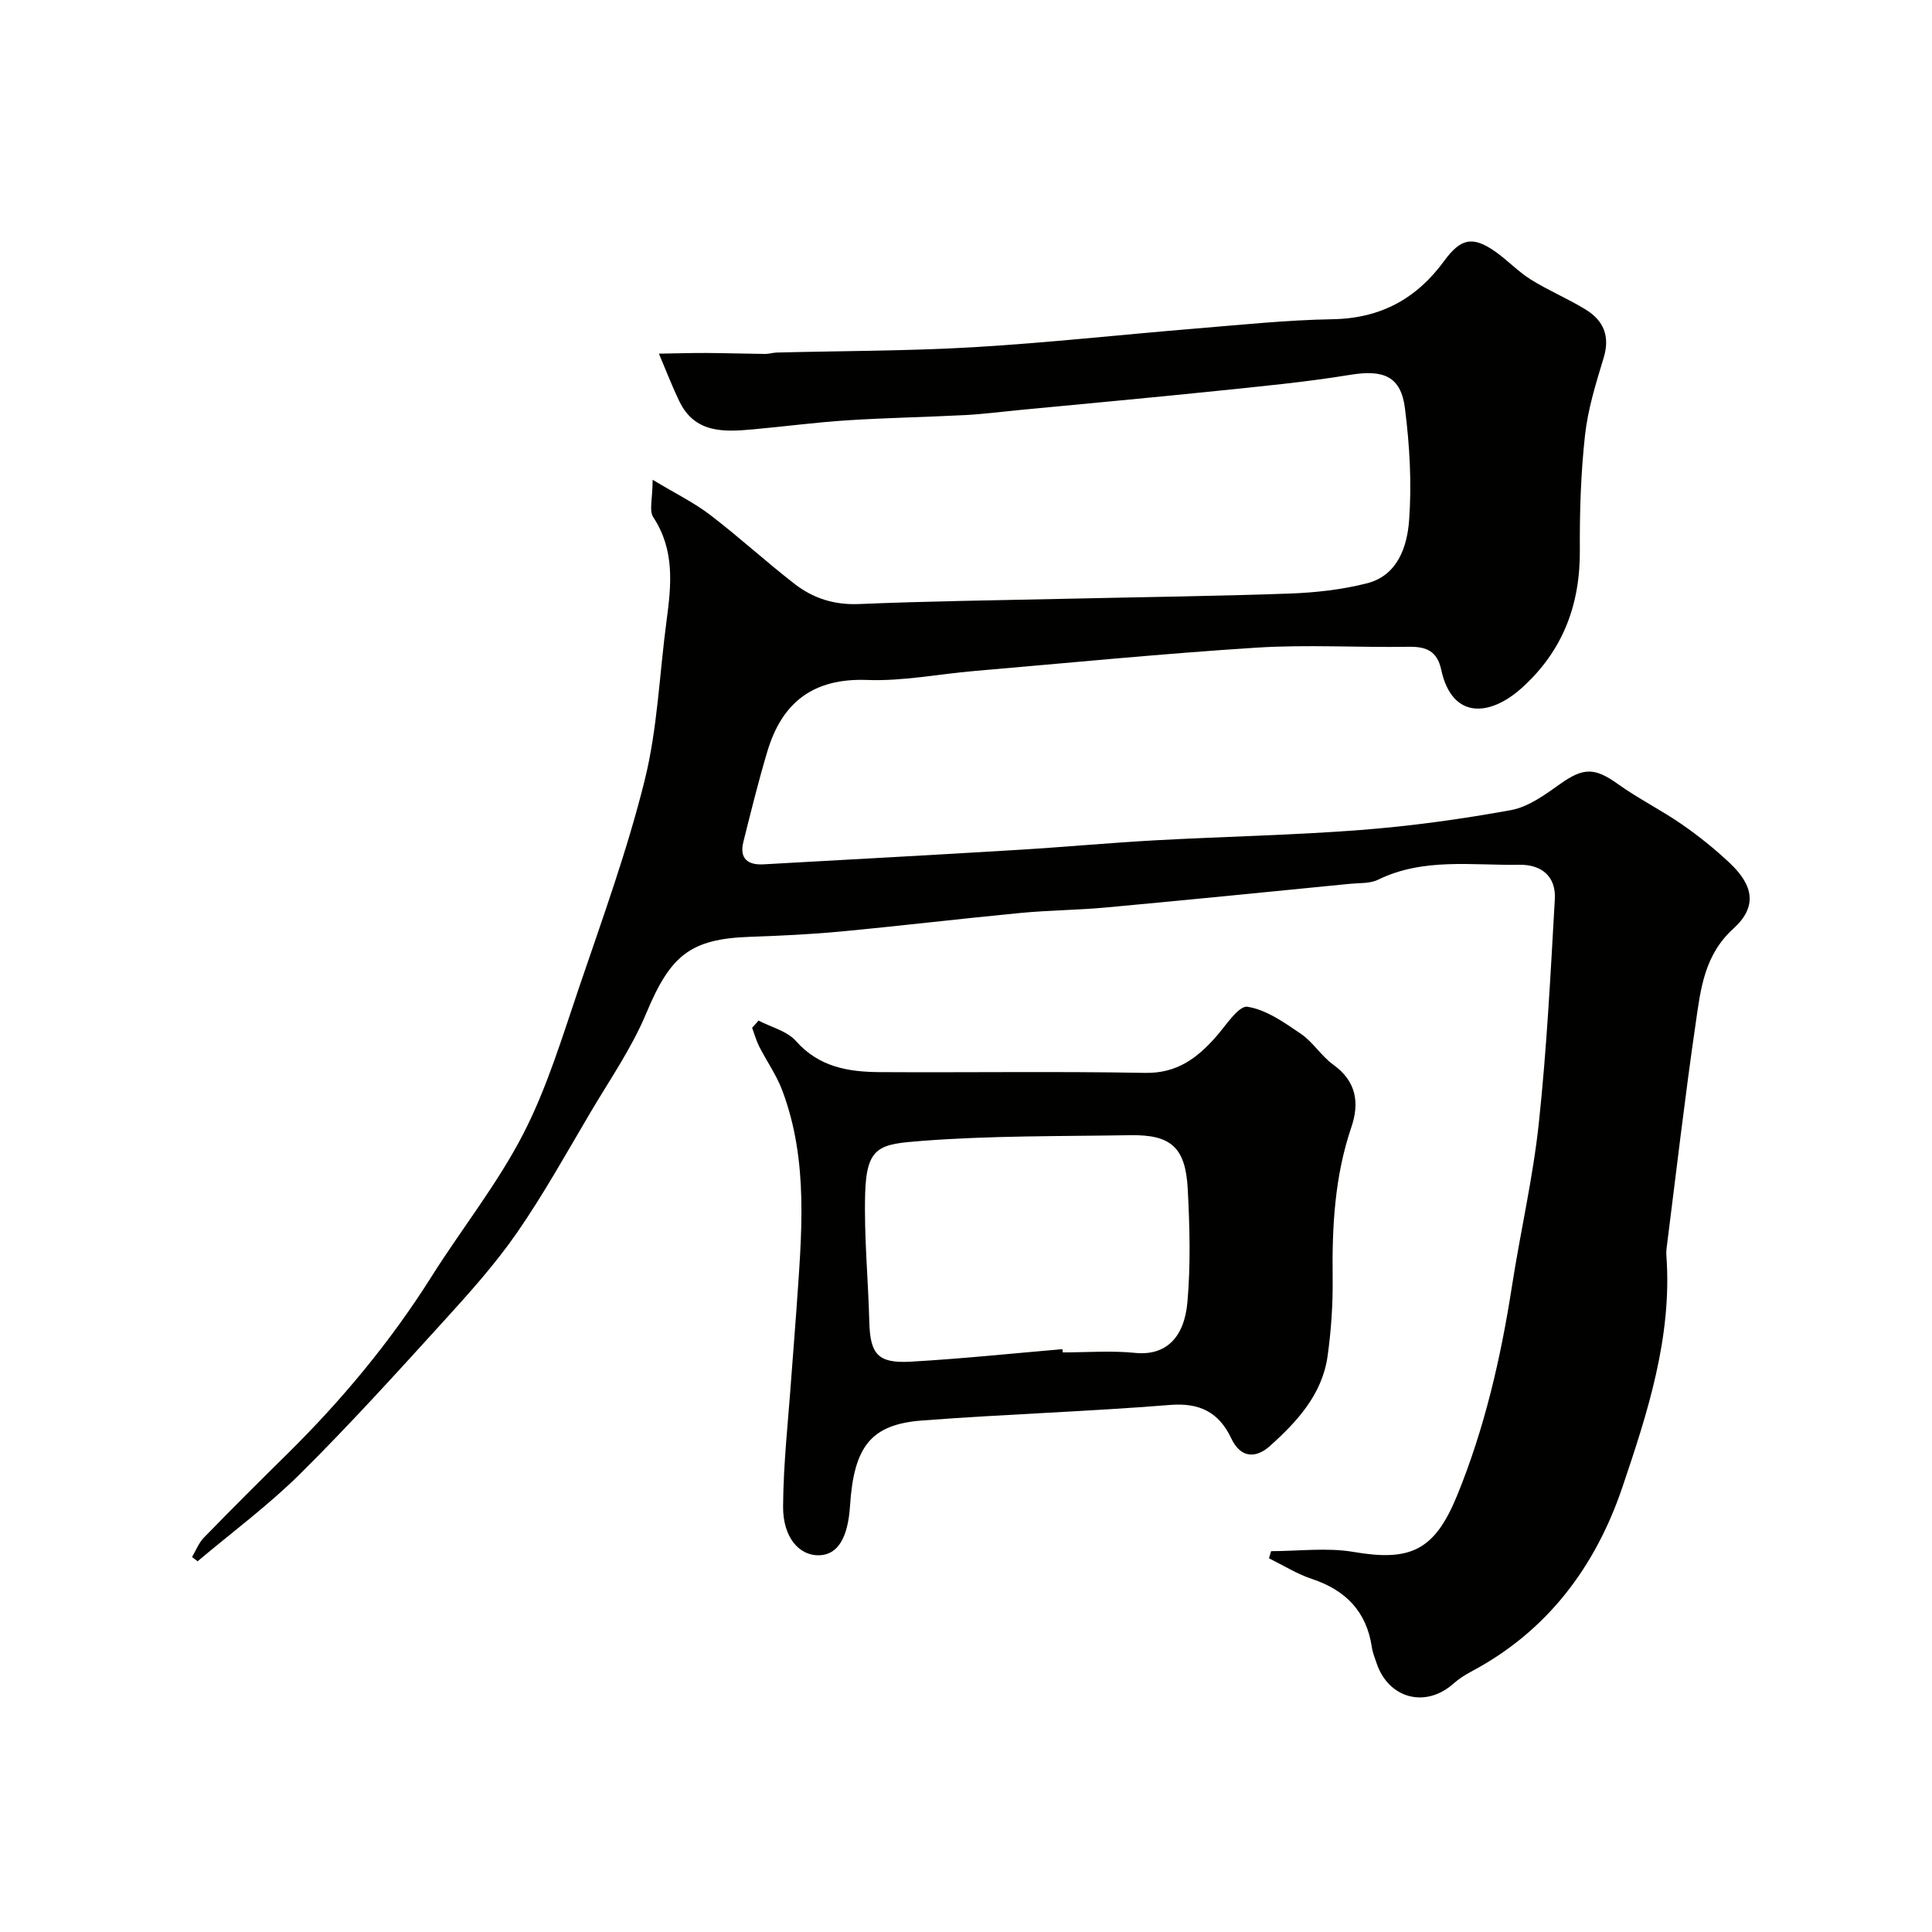
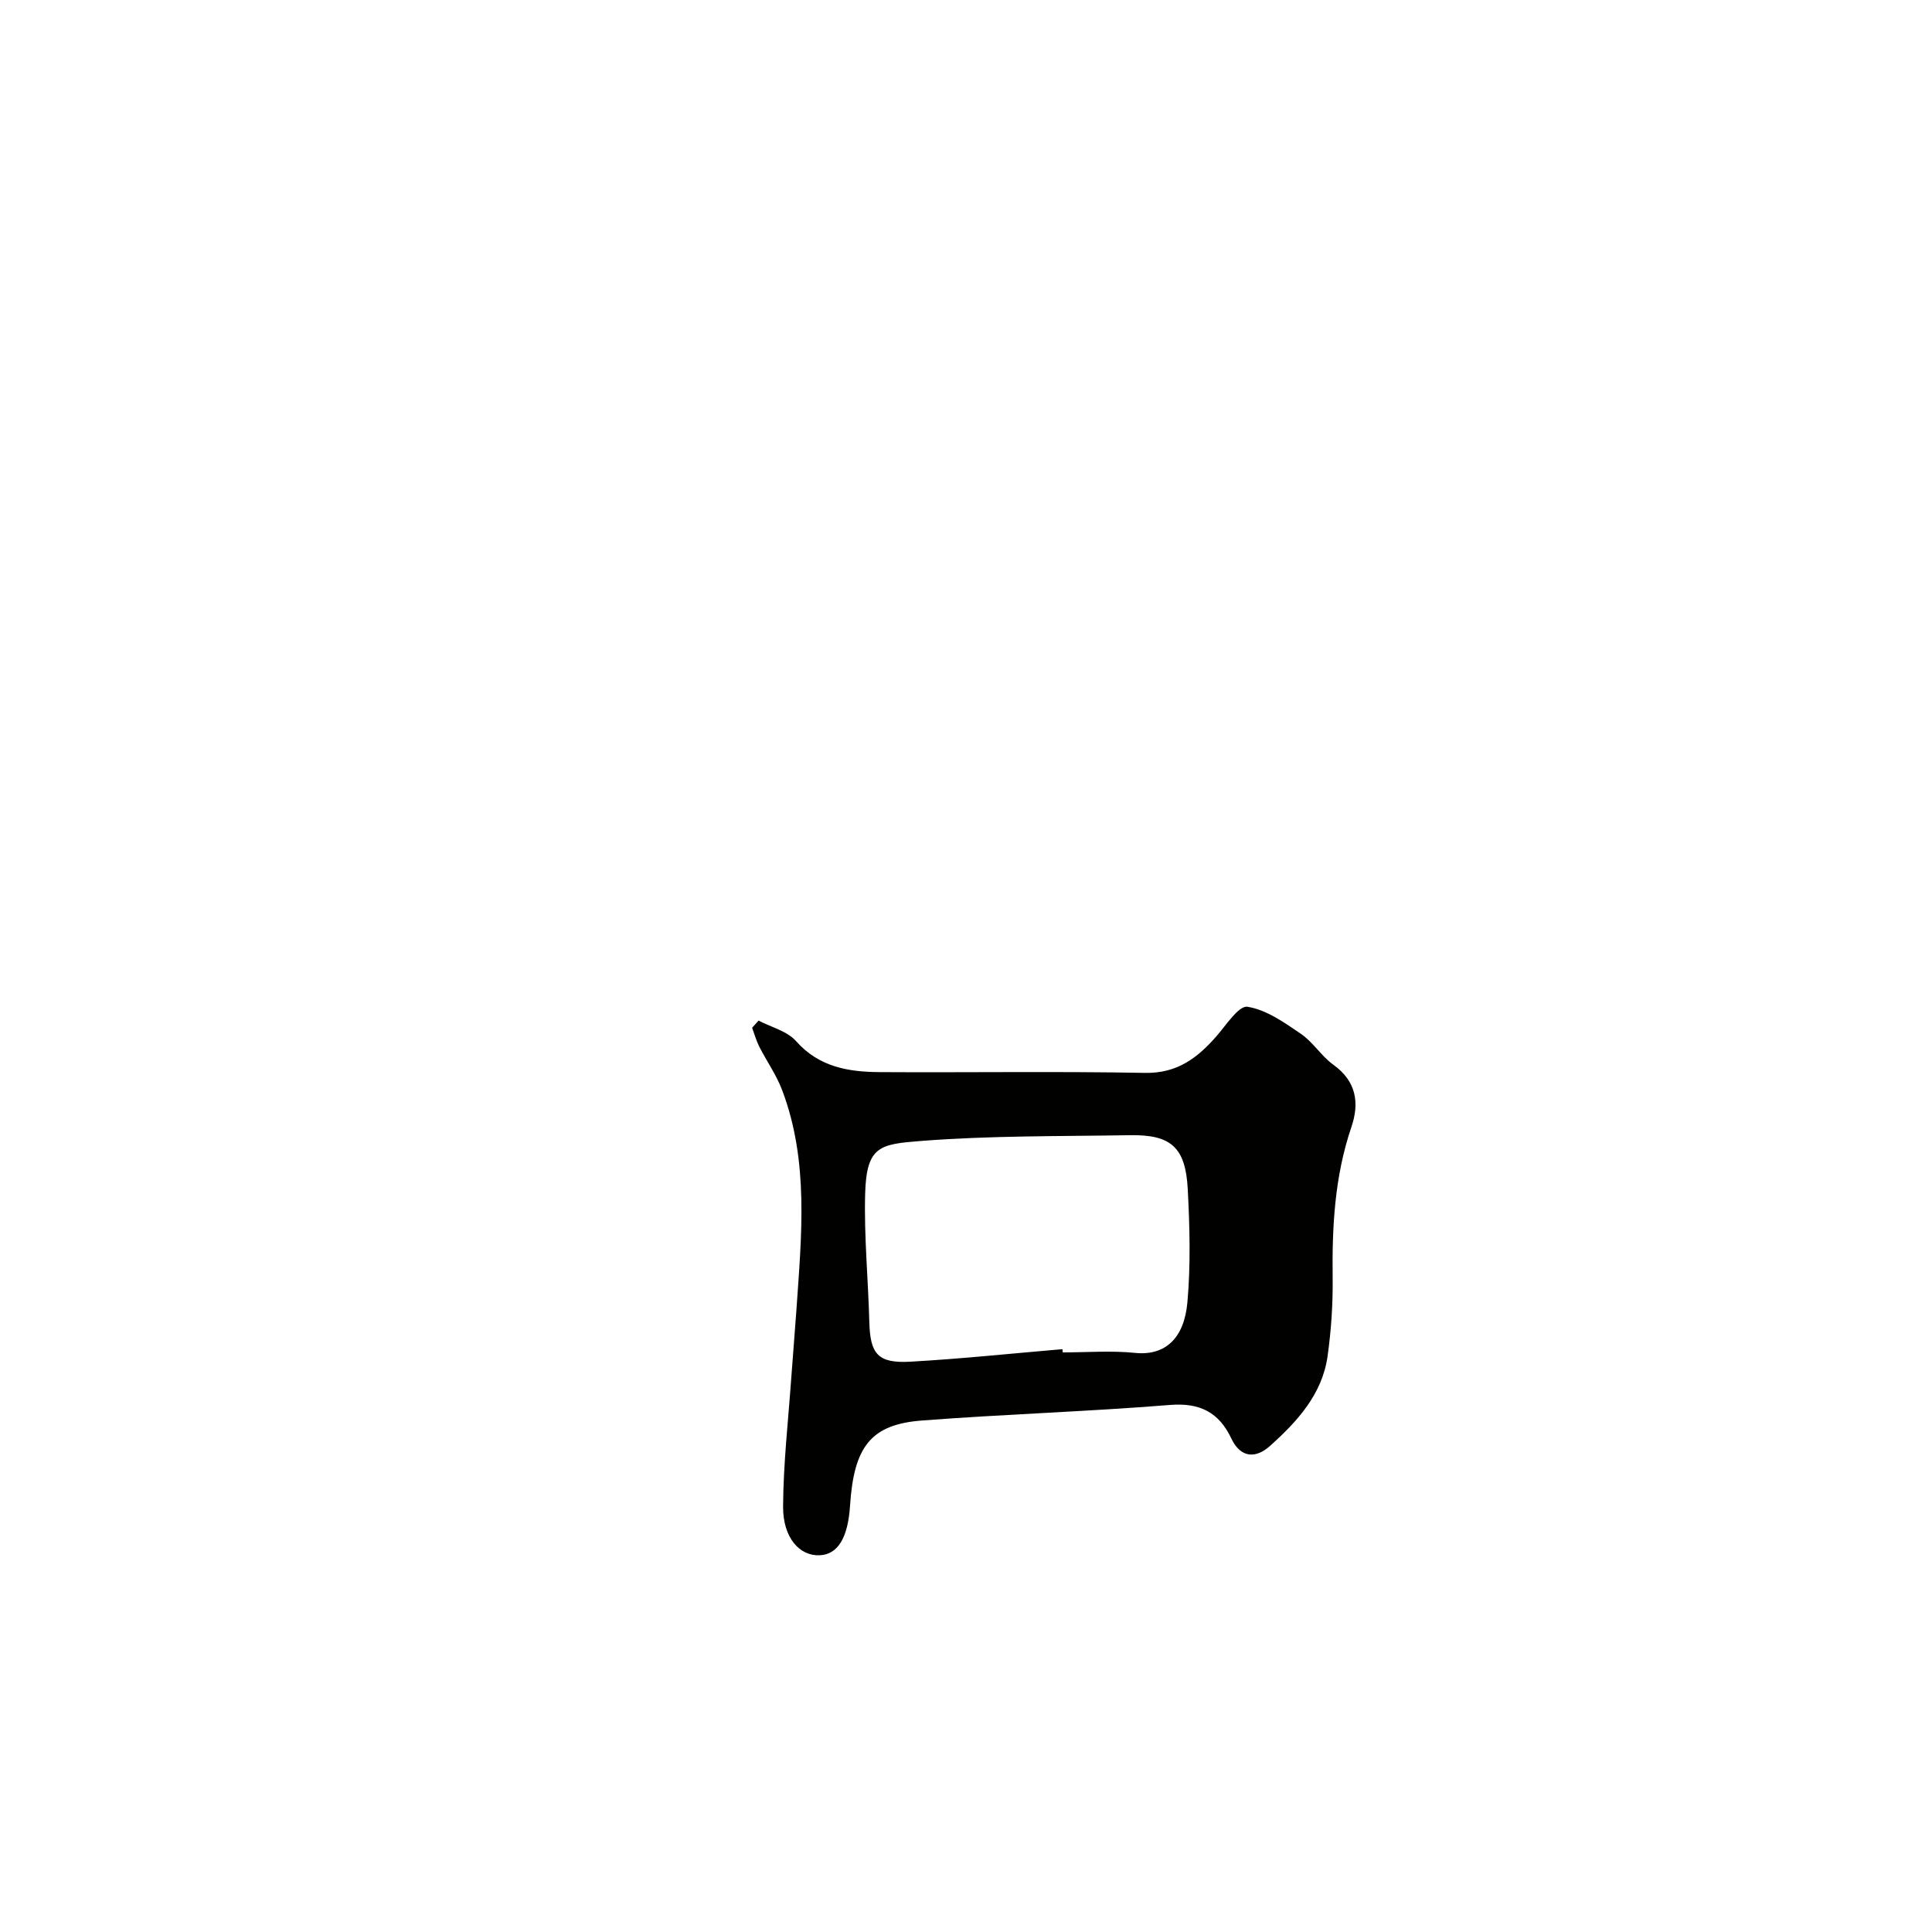
<svg xmlns="http://www.w3.org/2000/svg" enable-background="new 0 0 400 400" viewBox="0 0 400 400">
  <g fill="#010100">
-     <path d="m263.17 321.15c5.7 0 11.53-.78 17.06.16 11.75 2.01 16.76-.25 21.42-11.61 5.71-13.94 9.07-28.52 11.38-43.38 1.75-11.29 4.36-22.47 5.57-33.81 1.64-15.39 2.43-30.88 3.31-46.34.27-4.71-2.74-7.2-7.35-7.13-9.83.17-19.85-1.5-29.26 3.1-1.66.81-3.82.65-5.76.84-16.83 1.66-33.66 3.35-50.5 4.9-5.92.55-11.88.57-17.79 1.14-12.41 1.19-24.78 2.67-37.19 3.84-6.24.59-12.52.88-18.79 1.1-12.43.42-16.49 3.9-21.48 15.85-2.99 7.17-7.53 13.71-11.51 20.45-4.98 8.42-9.73 17.01-15.3 25.04-4.52 6.51-9.88 12.47-15.23 18.35-9.69 10.66-19.38 21.35-29.6 31.49-6.59 6.53-14.13 12.11-21.24 18.11-.38-.3-.77-.59-1.15-.89.8-1.35 1.39-2.91 2.45-4.01 5.69-5.85 11.48-11.62 17.29-17.35 11.27-11.12 21.33-23.2 29.8-36.63 6.26-9.93 13.68-19.22 19.03-29.6 4.96-9.62 8.12-20.21 11.63-30.53 4.81-14.14 9.93-28.25 13.52-42.72 2.66-10.73 3.05-22.03 4.53-33.06.99-7.38 1.71-14.6-2.76-21.38-.9-1.37-.13-3.84-.13-7.75 4.69 2.83 8.55 4.71 11.9 7.27 6 4.58 11.57 9.71 17.54 14.33 3.83 2.96 8.2 4.35 13.31 4.13 14.26-.6 28.53-.77 42.8-1.09 15.43-.35 30.87-.53 46.3-1.08 5.37-.19 10.84-.8 16.04-2.12 6.37-1.62 8.32-7.6 8.73-13.02.57-7.69.11-15.55-.86-23.22-.84-6.67-4.49-8.04-11.31-6.93-9.21 1.51-18.53 2.39-27.82 3.35-13.73 1.42-27.47 2.67-41.2 3.99-3.6.35-7.19.82-10.8 1-8.1.42-16.21.56-24.3 1.08-6.55.42-13.07 1.29-19.61 1.88-5.99.54-11.99.82-15.19-5.82-1.55-3.22-2.83-6.57-4.23-9.86 3.28-.05 6.55-.15 9.83-.14 4.05.02 8.09.16 12.14.2.81.01 1.63-.27 2.45-.29 13.6-.35 27.22-.31 40.8-1.11 15.26-.9 30.47-2.59 45.71-3.84 9.53-.78 19.06-1.79 28.6-1.95 9.9-.17 17.35-4.27 23.03-12.04 3.42-4.68 5.88-5.28 10.63-1.94 2.54 1.79 4.72 4.14 7.34 5.77 3.66 2.29 7.71 3.96 11.38 6.23 3.68 2.27 5.05 5.51 3.69 9.98-1.6 5.25-3.26 10.59-3.86 16.01-.87 7.88-1.12 15.85-1.07 23.79.08 11.3-3.5 20.82-11.94 28.47-6.61 6-14.5 6.69-16.76-3.69-.85-3.92-3.11-4.82-6.76-4.76-10.5.17-21.03-.49-31.49.18-19.52 1.24-39 3.17-58.49 4.84-7.37.63-14.76 2.13-22.09 1.85-11.12-.42-17.62 4.58-20.67 14.74-1.86 6.2-3.41 12.49-4.98 18.77-.87 3.46.9 4.85 4.19 4.66 17.47-.98 34.95-1.92 52.41-2.98 9.54-.57 19.06-1.46 28.6-1.99 14.2-.78 28.43-1.05 42.6-2.14 10.43-.81 20.85-2.24 31.14-4.12 3.63-.67 7.07-3.21 10.21-5.44 4.78-3.39 7.13-3.38 11.91.05 4.23 3.03 8.95 5.37 13.24 8.34 3.49 2.42 6.84 5.11 9.93 8.02 5 4.72 5.66 9.11.74 13.57-6.02 5.46-6.78 12.5-7.79 19.49-2.27 15.55-4.07 31.17-6.05 46.76-.06.49-.07 1-.03 1.5 1.21 16.76-3.88 32.44-9.11 47.89-5.56 16.45-15.54 29.82-31.31 38.19-1.29.69-2.56 1.5-3.65 2.47-5.78 5.16-13.47 3.14-15.94-4.24-.36-1.08-.81-2.15-.97-3.26-1.09-7.41-5.41-11.83-12.42-14.16-3.09-1.03-5.93-2.82-8.88-4.27.15-.47.29-.97.44-1.48z" />
    <path d="m157.05 211.3c2.63 1.38 5.92 2.17 7.76 4.25 4.76 5.38 10.85 6.38 17.31 6.42 18.32.11 36.64-.18 54.95.16 6.6.12 10.8-3.05 14.74-7.54 2.03-2.32 4.66-6.43 6.46-6.15 3.9.61 7.62 3.25 11.05 5.59 2.53 1.72 4.24 4.62 6.73 6.41 4.79 3.44 5.44 7.92 3.73 12.94-3.45 10.14-4 20.56-3.87 31.14.07 5.42-.3 10.9-1.05 16.27-1.12 7.92-6.32 13.56-11.96 18.61-2.77 2.48-5.98 2.64-7.98-1.6-2.52-5.34-6.47-7.43-12.68-6.92-17.09 1.38-34.25 1.91-51.35 3.22-10.59.81-14.1 5.38-14.9 17.65-.43 6.64-2.52 10.06-6.24 10.25-4.17.21-7.65-3.57-7.62-10.07.05-8.87 1.06-17.74 1.69-26.61.34-4.76.75-9.51 1.08-14.27 1.04-15.25 2.62-30.56-2.96-45.34-1.19-3.16-3.21-6-4.75-9.03-.62-1.23-.99-2.59-1.47-3.89.45-.5.89-1 1.33-1.49zm62.91 68.03c.02.22.04.45.07.67 4.99 0 10.03-.4 14.97.1 6.29.64 10.18-3.06 10.84-10.48.69-7.76.48-15.65.07-23.45-.46-8.65-3.48-11.28-11.94-11.14-14.42.24-28.88.07-43.24 1.19-8.58.67-11.34 1.04-11.61 10.95-.24 8.81.63 17.64.86 26.47.17 6.69 1.74 8.67 8.54 8.28 10.49-.59 20.96-1.7 31.44-2.59z" />
  </g>
</svg>